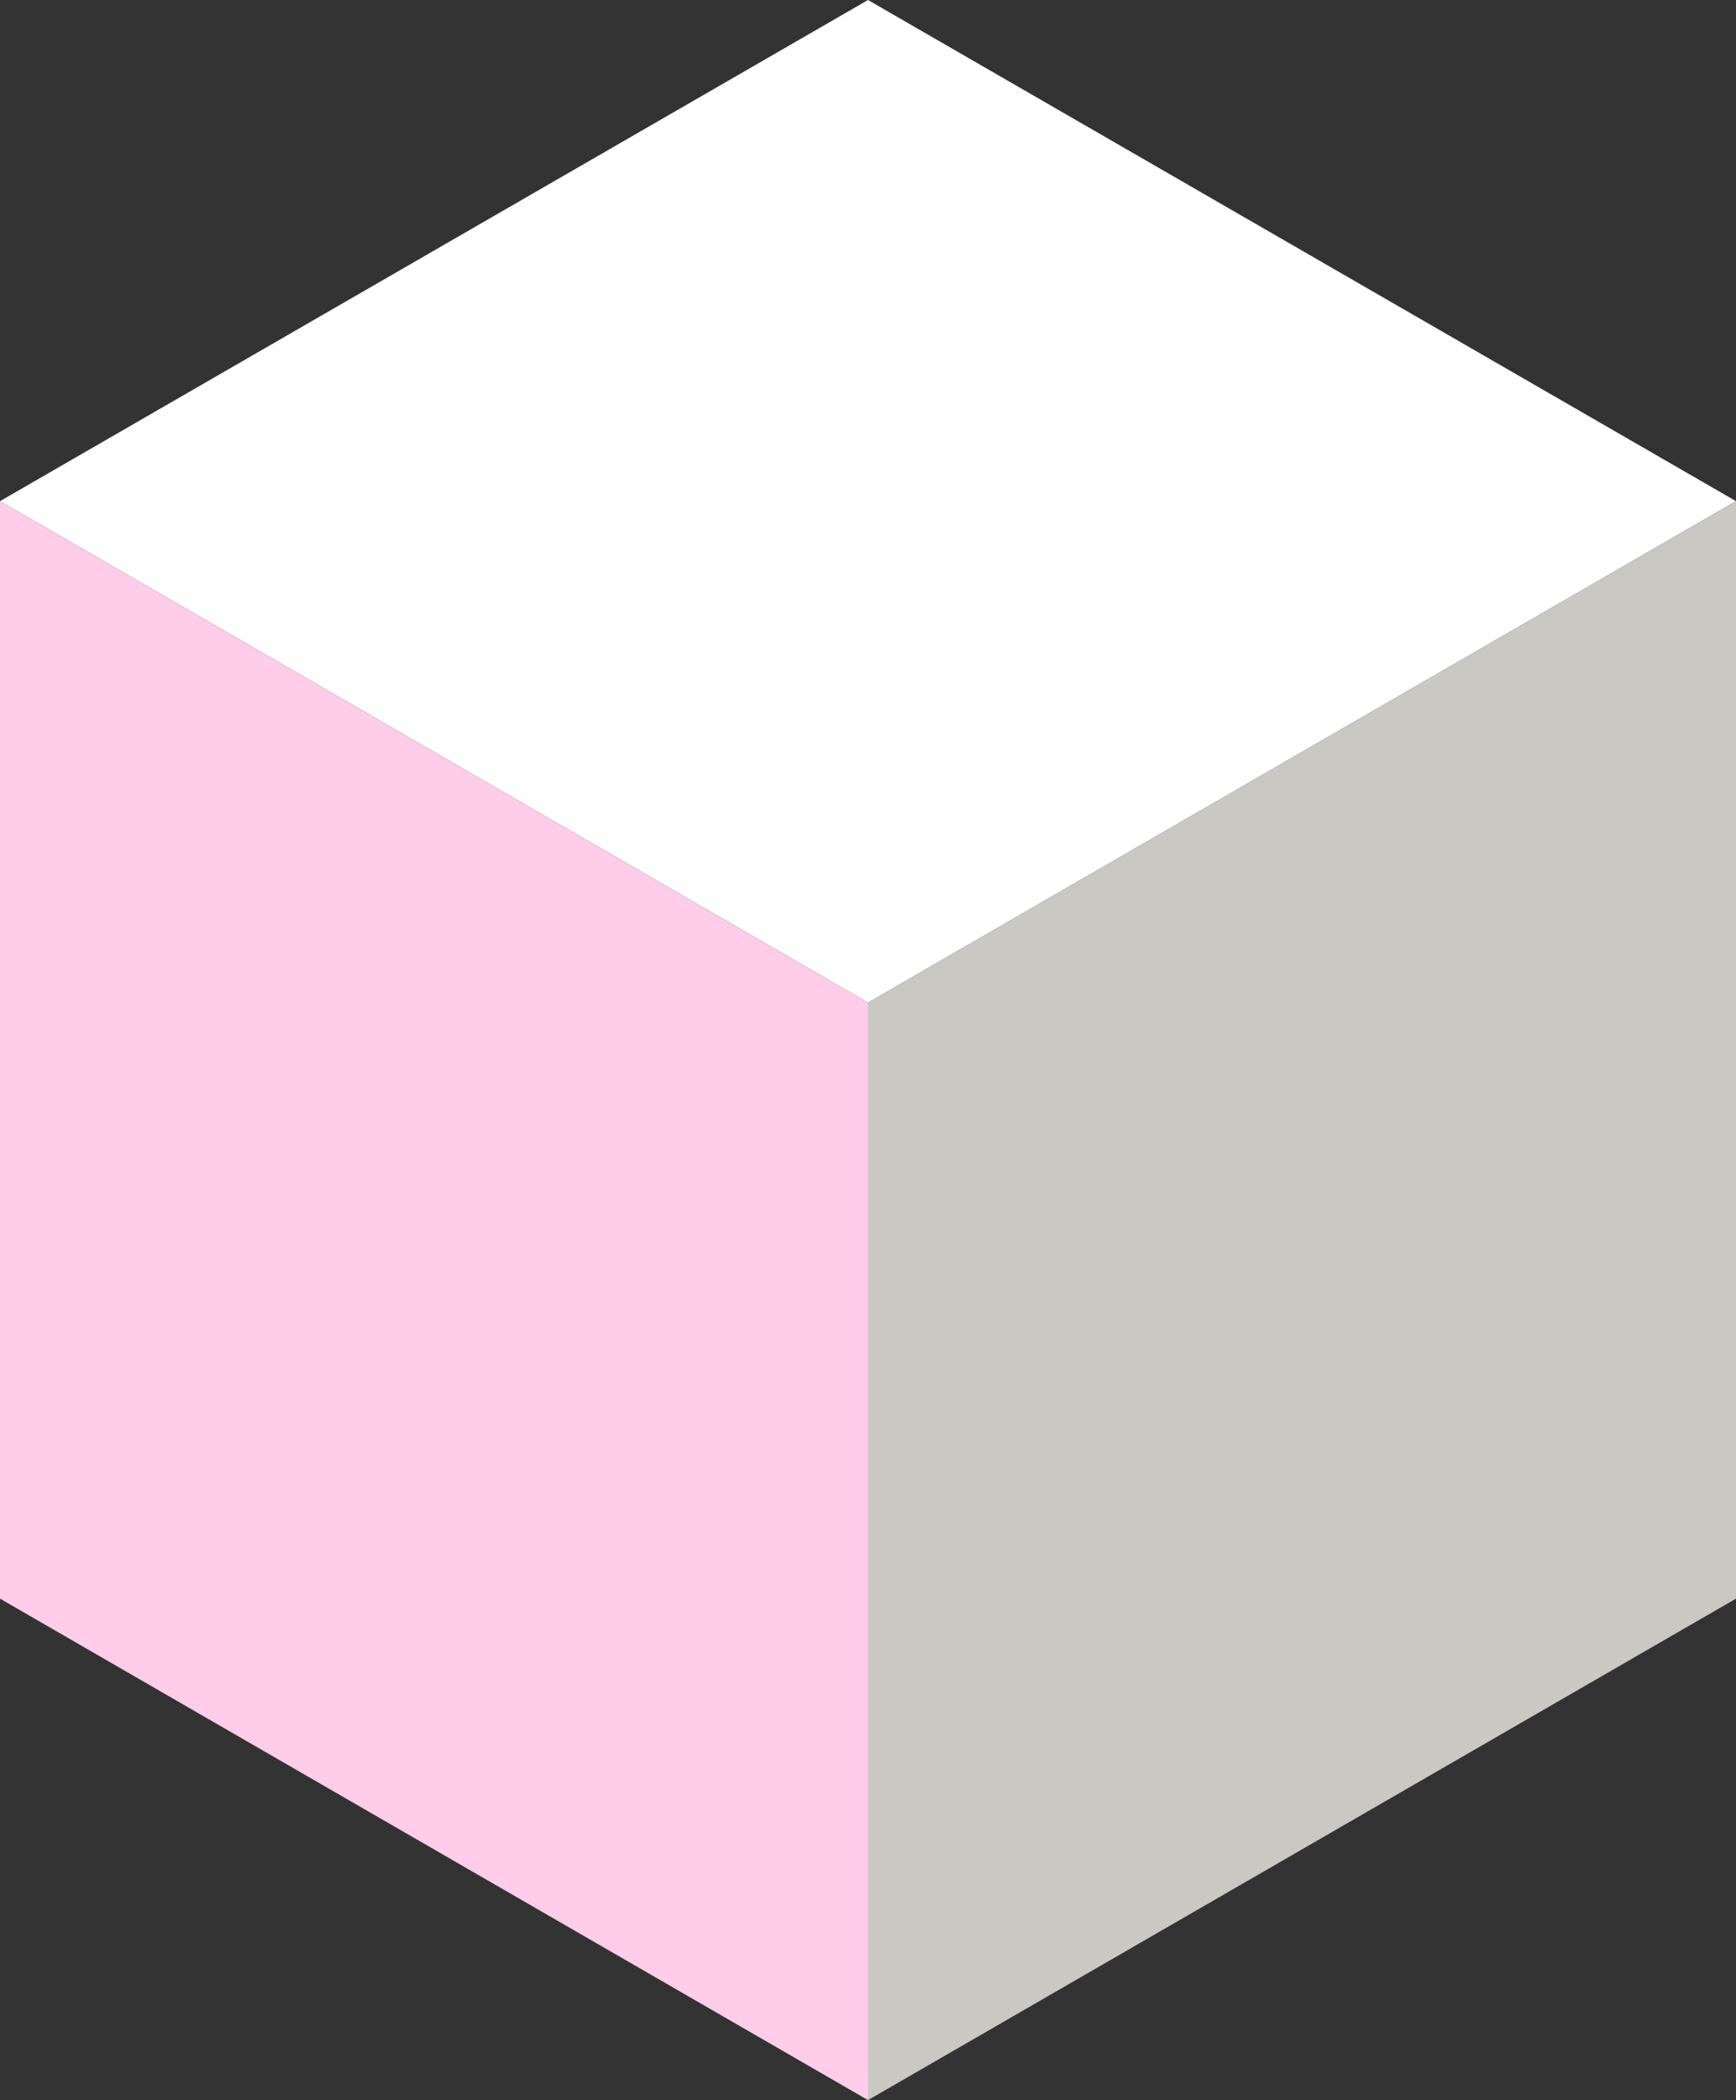
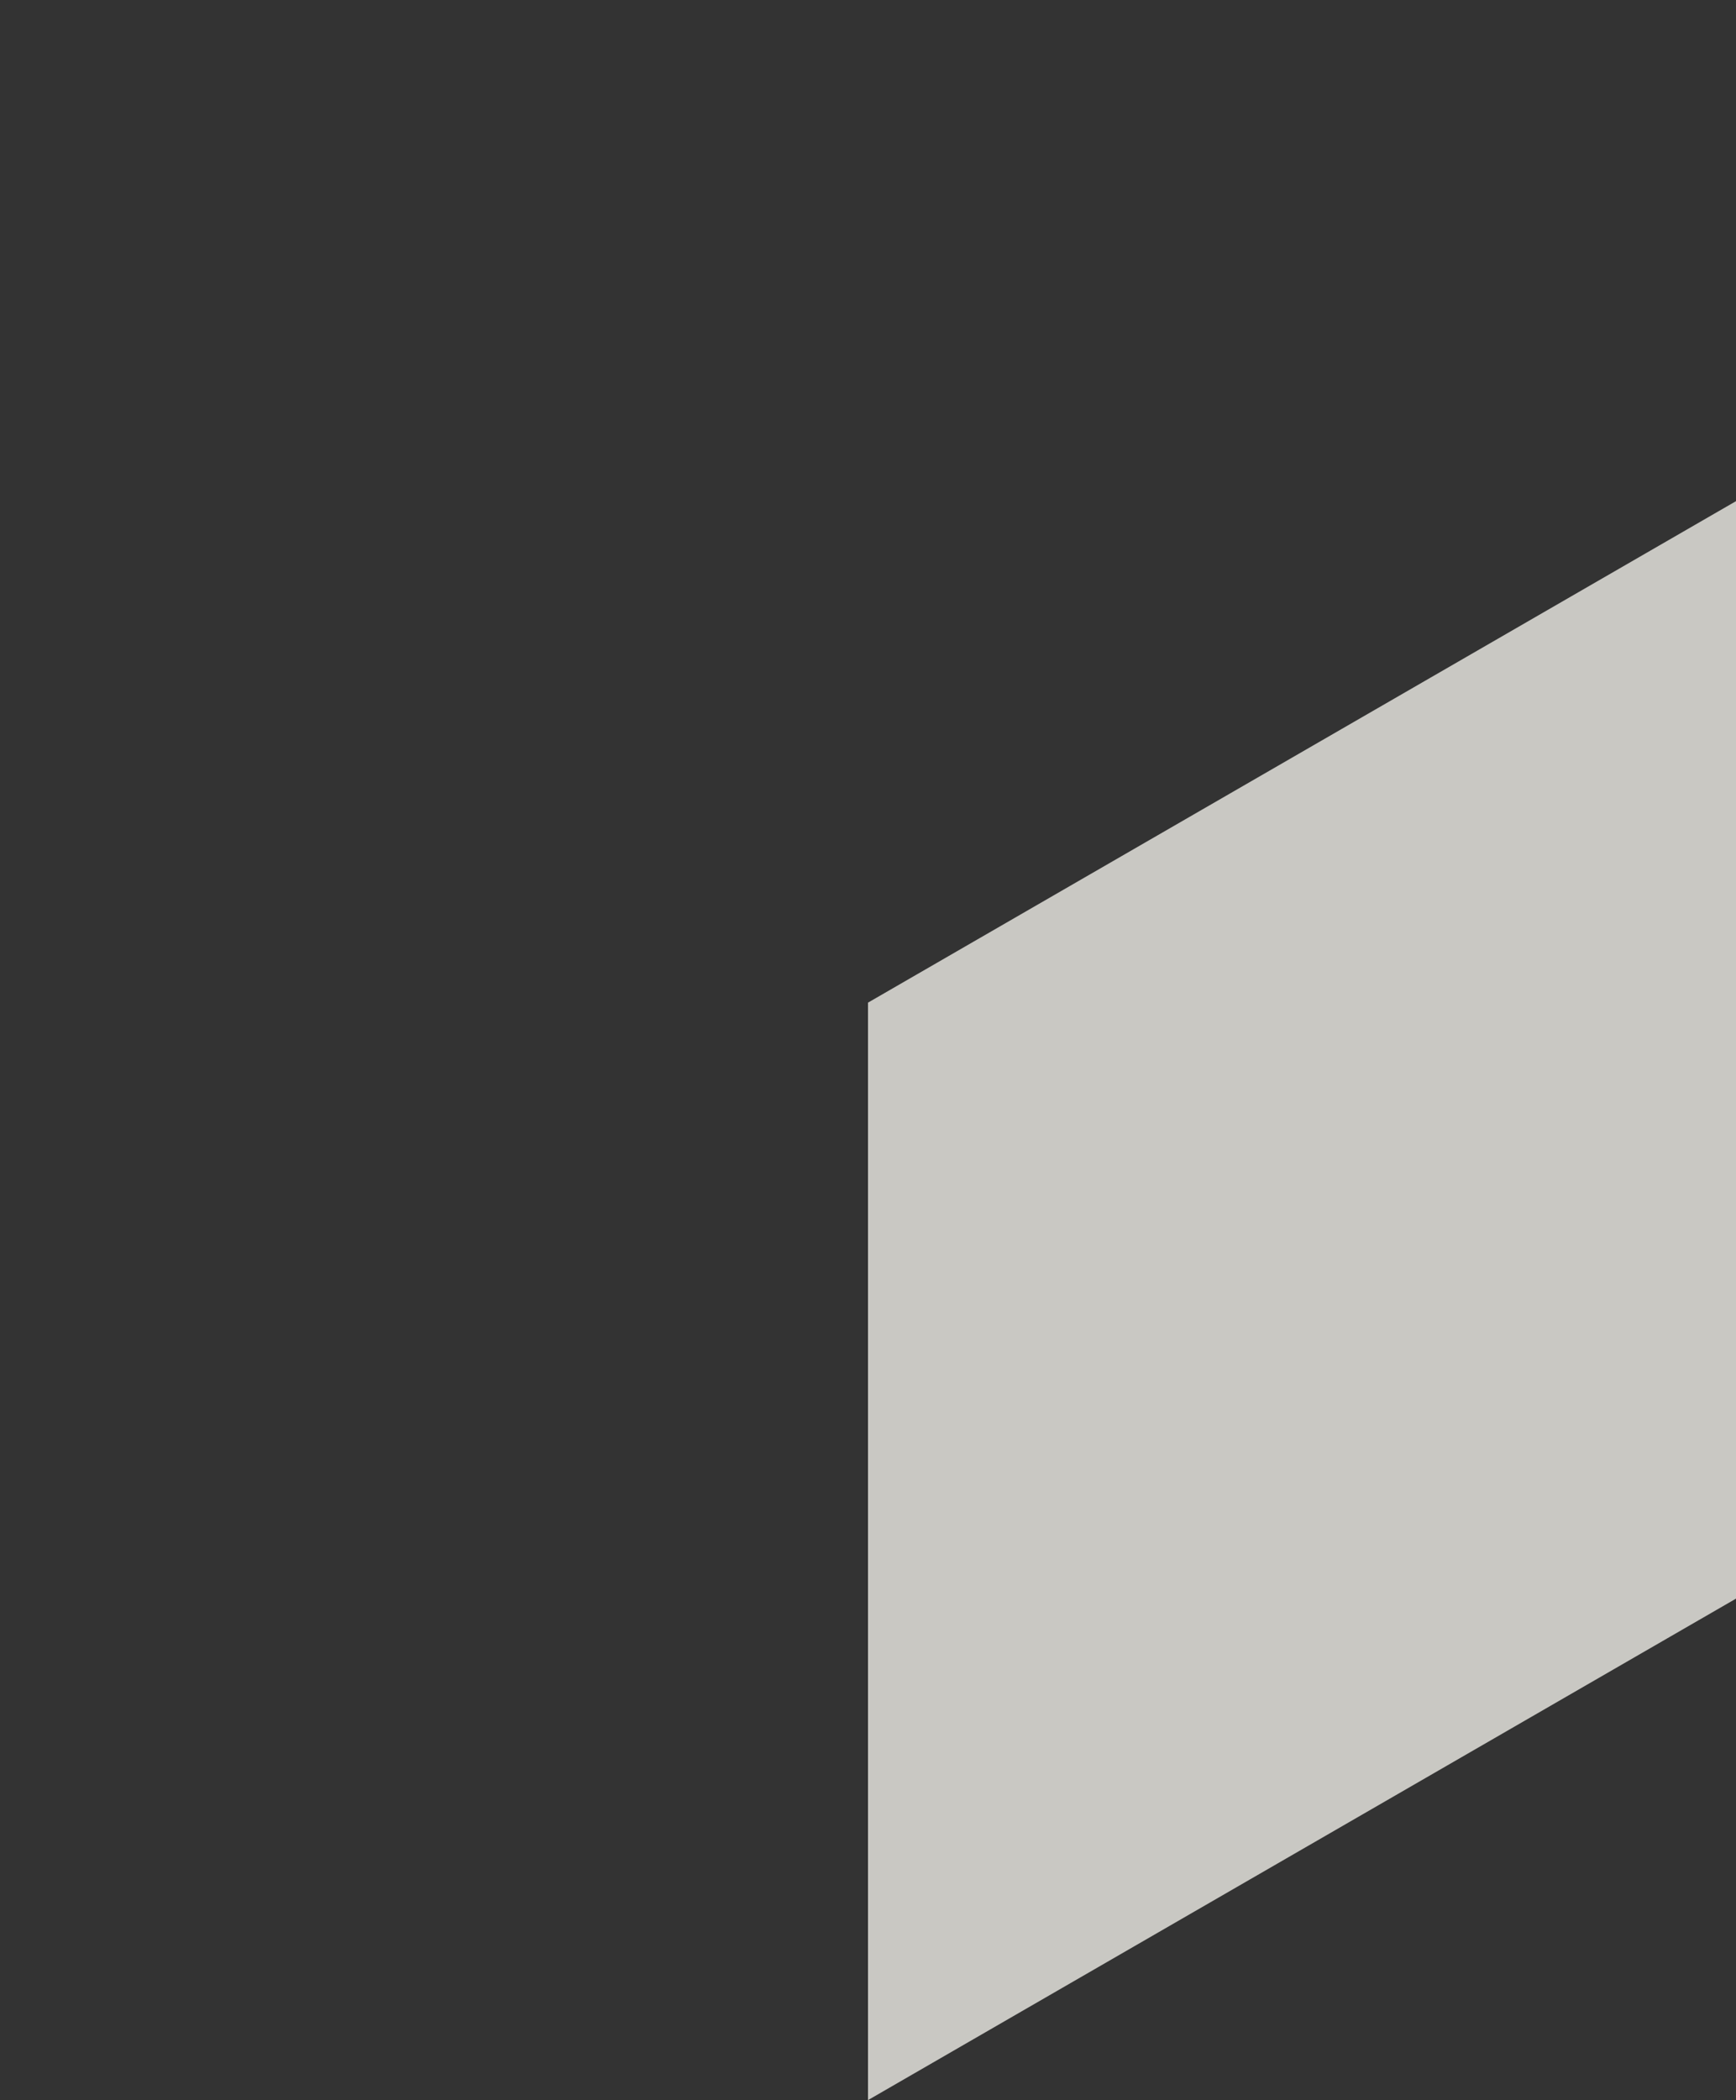
<svg xmlns="http://www.w3.org/2000/svg" id="_レイヤー_2" viewBox="0 0 55.48 67.09">
  <rect x="0" y="0" width="55.48" height="67.09" fill="#333333" stroke="none" />
  <defs>
    <style>.cls-1{fill:#c9c8c3;}.cls-1,.cls-2,.cls-3{stroke-width:0px;}.cls-2{fill:#fff;}.cls-3{fill:#ffccea;}</style>
  </defs>
  <g id="_私たちについて">
-     <polygon class="cls-2" points="55.48 16.01 27.74 32.03 0 16.01 27.74 0 55.48 16.01" />
-     <polygon class="cls-3" points="0 16.01 0 51.07 27.74 67.09 27.74 32.03 0 16.01" />
    <polygon class="cls-1" points="55.48 16.01 55.48 51.07 27.74 67.09 27.74 32.03 55.48 16.01" />
  </g>
</svg>